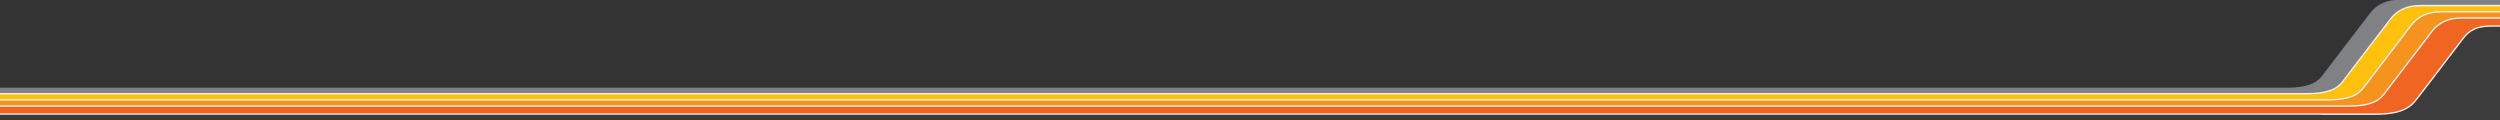
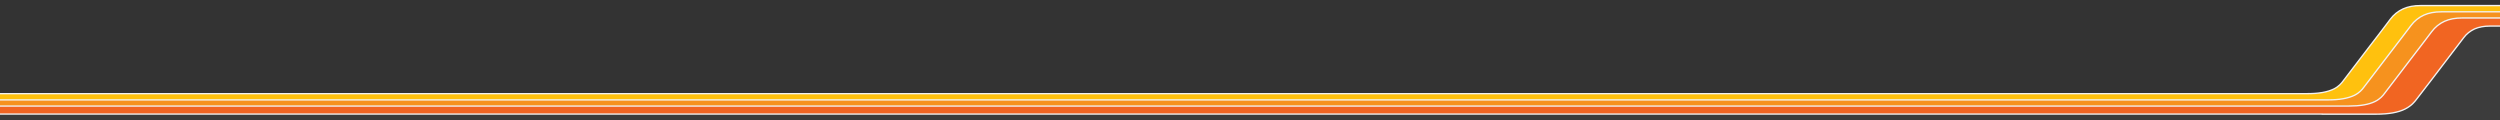
<svg xmlns="http://www.w3.org/2000/svg" version="1.1" id="Layer_1" x="0px" y="0px" viewBox="0 0 2560 123" style="enable-background:new 0 0 2560 123;" xml:space="preserve">
  <rect x="0" y="0" width="2560" height="123" fill="#333333" stroke="none" />
  <style type="text/css">
	.st0{fill:#808184;}
	.st1{fill:#FFC10E;stroke:#F2F2F2;stroke-width:1.389;stroke-miterlimit:10;}
	.st2{fill:#F6921E;stroke:#F2F2F2;stroke-width:1.389;stroke-miterlimit:10;}
	.st3{fill:#3C3C3C;}
	.st4{fill:#F16522;stroke:#F2F2F2;stroke-width:1.389;stroke-miterlimit:10;}
</style>
  <g>
    <g>
-       <path class="st0" d="M2614-0.4v8.5h-87.7V7.9h-39.7c-6.1,0-11.3,1-15.7,2.9c-4.4,2-8.3,5.1-11.2,9c-3.3,4.4-13.4,17.5-22.3,29.2    l-10,13.1c-7.3,9.5-14.1,18.4-16,20.8c-2,2.6-5.1,6.6-11.6,9.9c-7.2,3.6-16.9,5.3-29.6,5.3h-55.5V98H-21.6v-8.2h2363.4    c11.8,0,20.6-1.6,27-4.7c5.4-2.7,7.9-5.9,9.7-8.3c1.9-2.5,18.6-24.3,25.9-33.9c8.4-11,19-24.7,22.3-29.1    c3.4-4.6,7.9-8.3,13.2-10.7c5.1-2.3,11-3.4,18.1-3.4h68.2L2614-0.4z" />
      <path class="st1" d="M2614,5.7v8.2h-66.8V14h-39.7c-6.1,0-11.3,1-15.7,2.9c-4.4,2-8.3,5.1-11.2,9c-3.3,4.4-13.4,17.5-22.3,29.2    l-10,13.1c-7.3,9.5-14.1,18.4-16,20.8c-2,2.6-5.1,6.6-11.6,9.9c-7.2,3.6-16.9,5.3-29.6,5.3h-55.5v-0.1H-21.6v-8.2h2384.3    c11.8,0,20.6-1.6,27-4.7c5.4-2.7,7.9-5.9,9.7-8.3c1.9-2.5,18.6-24.3,25.9-33.9c8.5-11,19-24.7,22.3-29.2    c3.4-4.6,7.9-8.3,13.2-10.7c5.1-2.3,11-3.4,18.1-3.4L2614,5.7L2614,5.7z" />
      <path class="st2" d="M2614,12.1v8.2h-45.7v0.1h-39.7c-6.1,0-11.3,1-15.7,2.9c-4.4,2-8.3,5.1-11.2,9c-3.3,4.4-13.4,17.6-22.3,29.2    l-10,13.1c-7.2,9.5-14.1,18.4-15.9,20.8c-2,2.6-5.1,6.6-11.6,9.9c-7.2,3.6-16.9,5.3-29.6,5.3h-55.5v-0.1H-21.6v-8.2h2405.4    c11.8,0,20.6-1.6,27.1-4.7c5.4-2.7,7.9-5.9,9.7-8.3c1.9-2.5,18.6-24.3,25.9-33.9c8.4-11,19-24.7,22.3-29.2    c3.4-4.6,7.9-8.3,13.2-10.7c5.1-2.3,11-3.4,18.1-3.4h68.1L2614,12.1z" />
      <path class="st3" d="M2614,24.8v98.5h-214.8v-0.1H-21.6V115h2447.7c11.8,0,20.6-1.6,27-4.7c5.4-2.7,7.9-5.9,9.7-8.3    c1.9-2.5,18.6-24.3,25.9-33.9c8.4-11,19-24.7,22.3-29.2c3.4-4.6,8-8.3,13.2-10.7c5.1-2.3,11-3.4,18-3.4h68.2L2614,24.8z" />
      <path class="st4" d="M2614,18.4v8.2h-24.6v0.1h-39.7c-6.1,0-11.3,1-15.7,2.9c-4.4,2-8.3,5.1-11.2,9c-3.4,4.4-13.4,17.5-22.3,29.2    l-10,13.1c-7.3,9.5-14.1,18.4-16,20.8c-2,2.6-5.1,6.6-11.6,9.9c-7.2,3.6-16.9,5.3-29.6,5.3H2378v-0.1H-21.6v-8.2H2405    c11.8,0,20.6-1.5,27.1-4.7c5.4-2.7,7.9-5.9,9.7-8.3c1.9-2.5,18.6-24.3,25.9-33.9c8.4-11,19-24.7,22.3-29.2    c3.4-4.6,7.9-8.3,13.2-10.7c5.1-2.3,11-3.4,18.1-3.4h68.2L2614,18.4z" />
    </g>
  </g>
</svg>